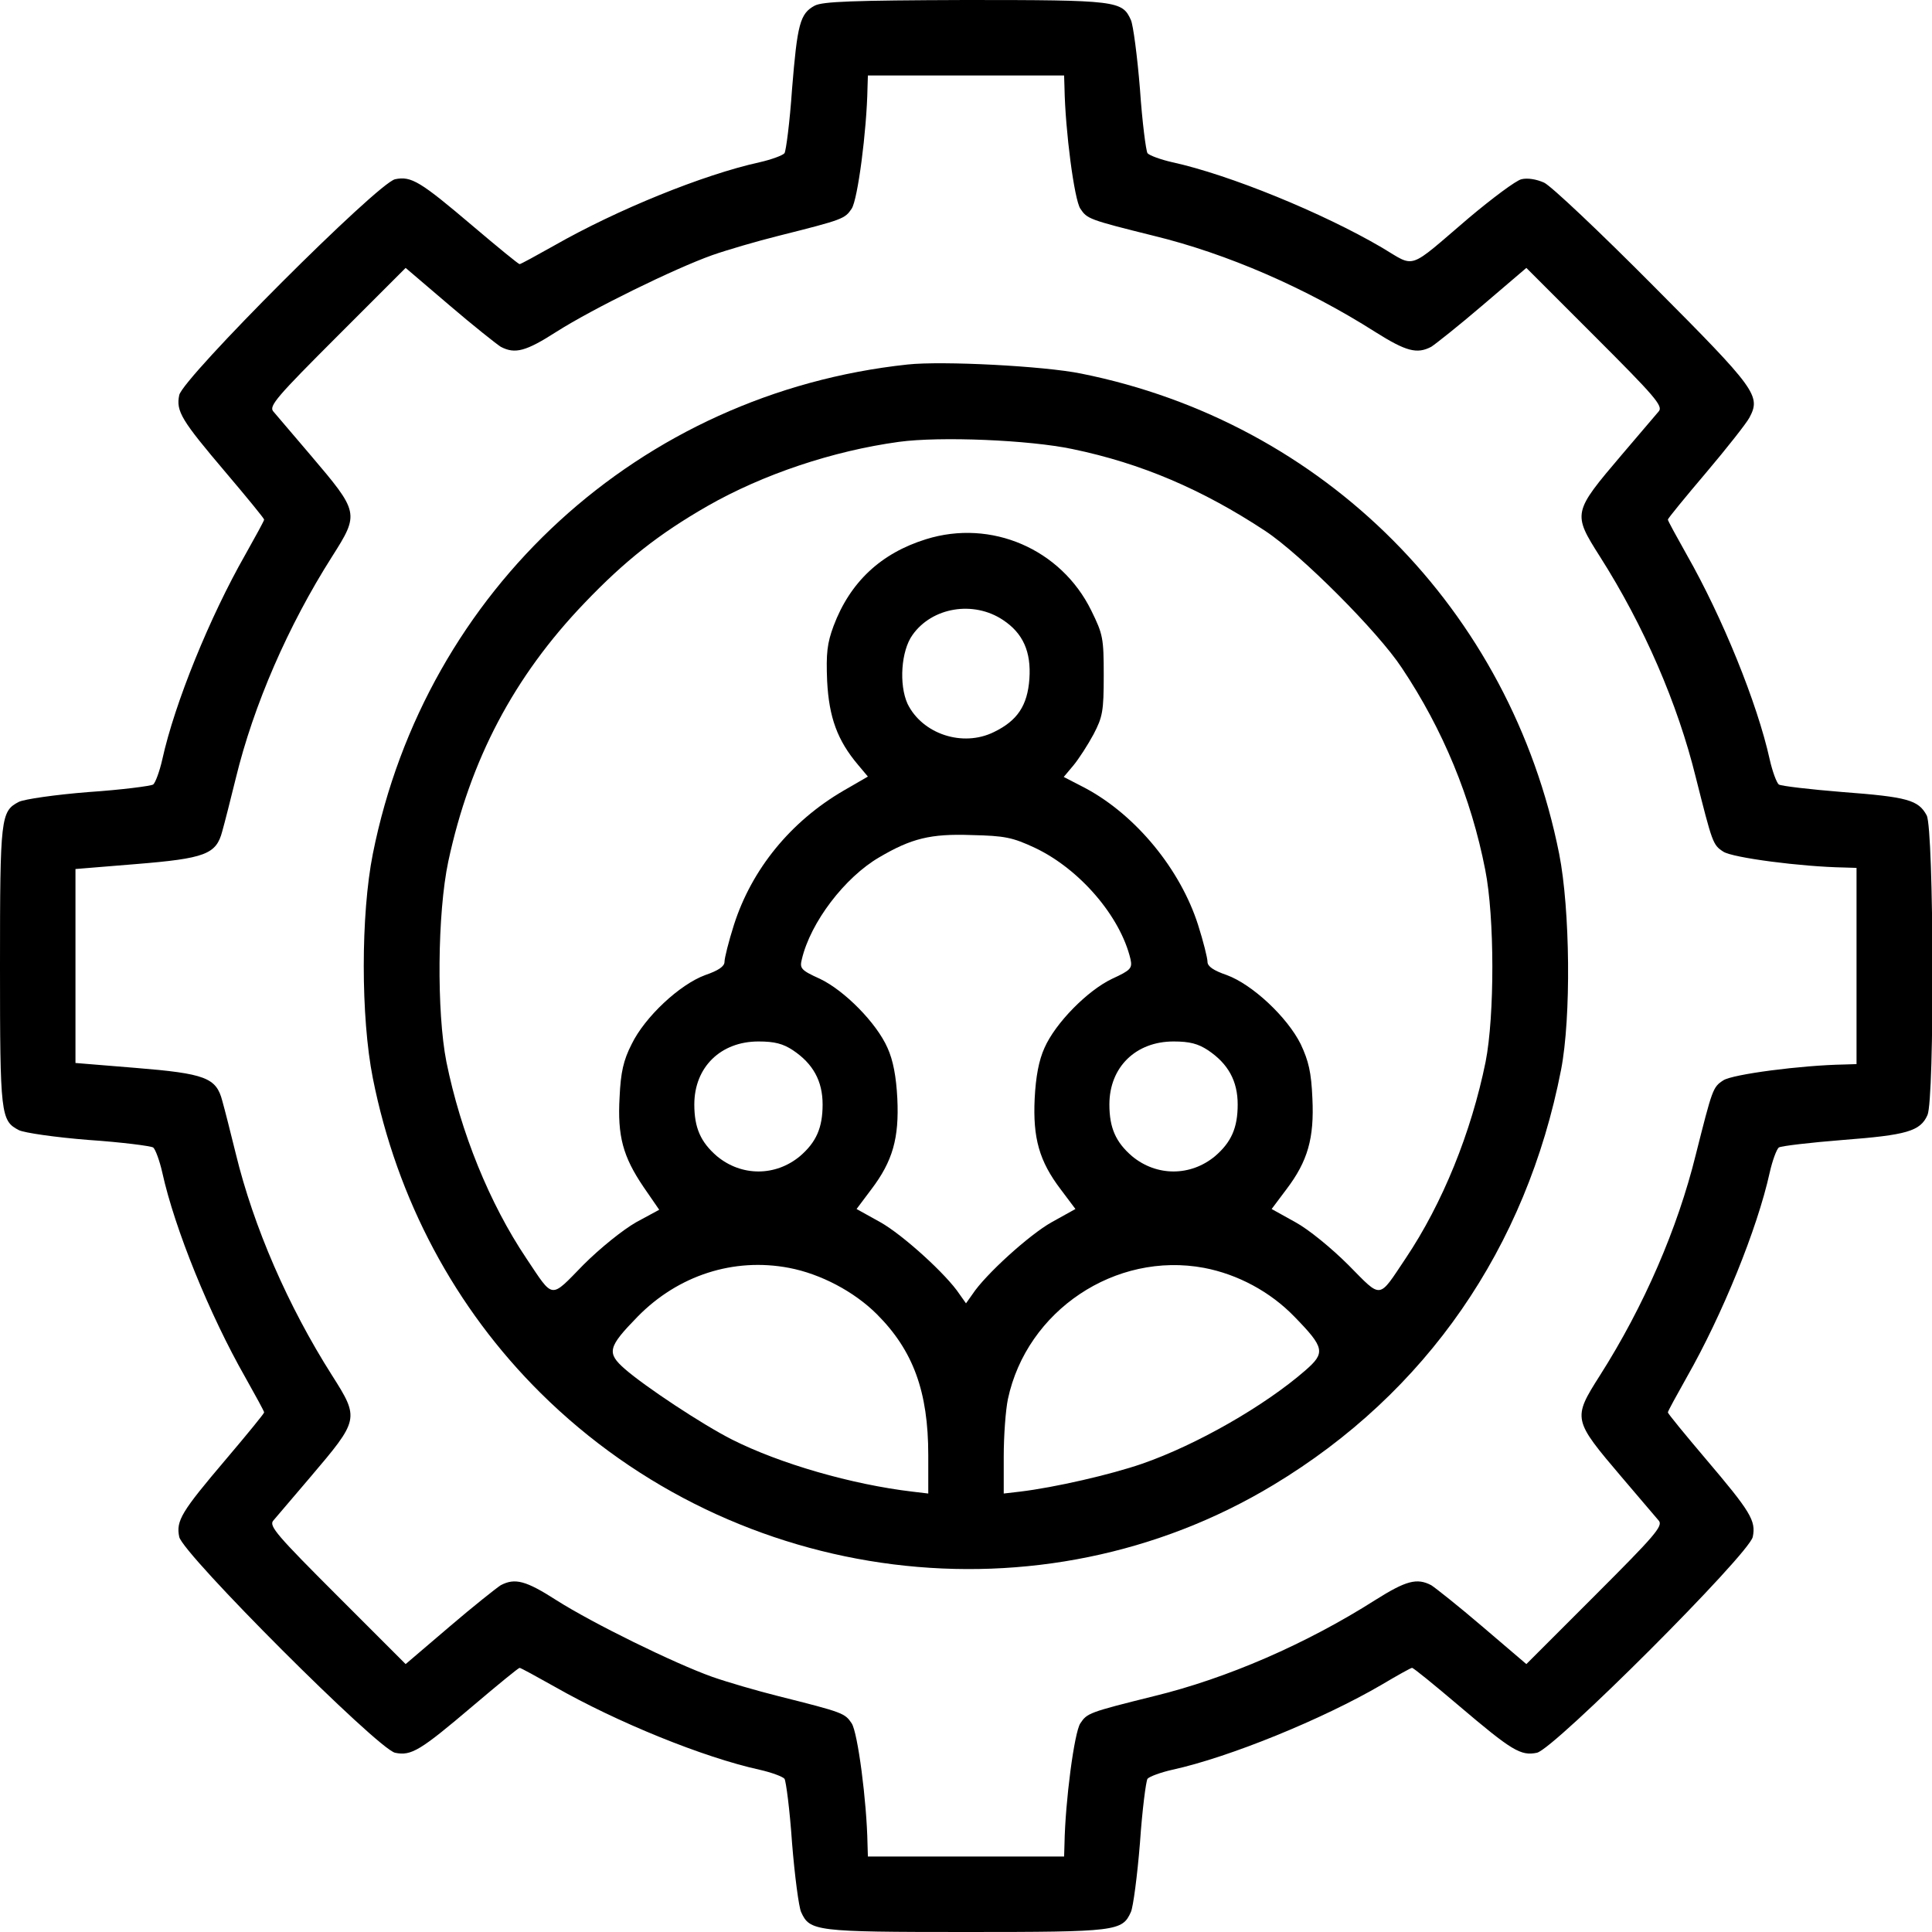
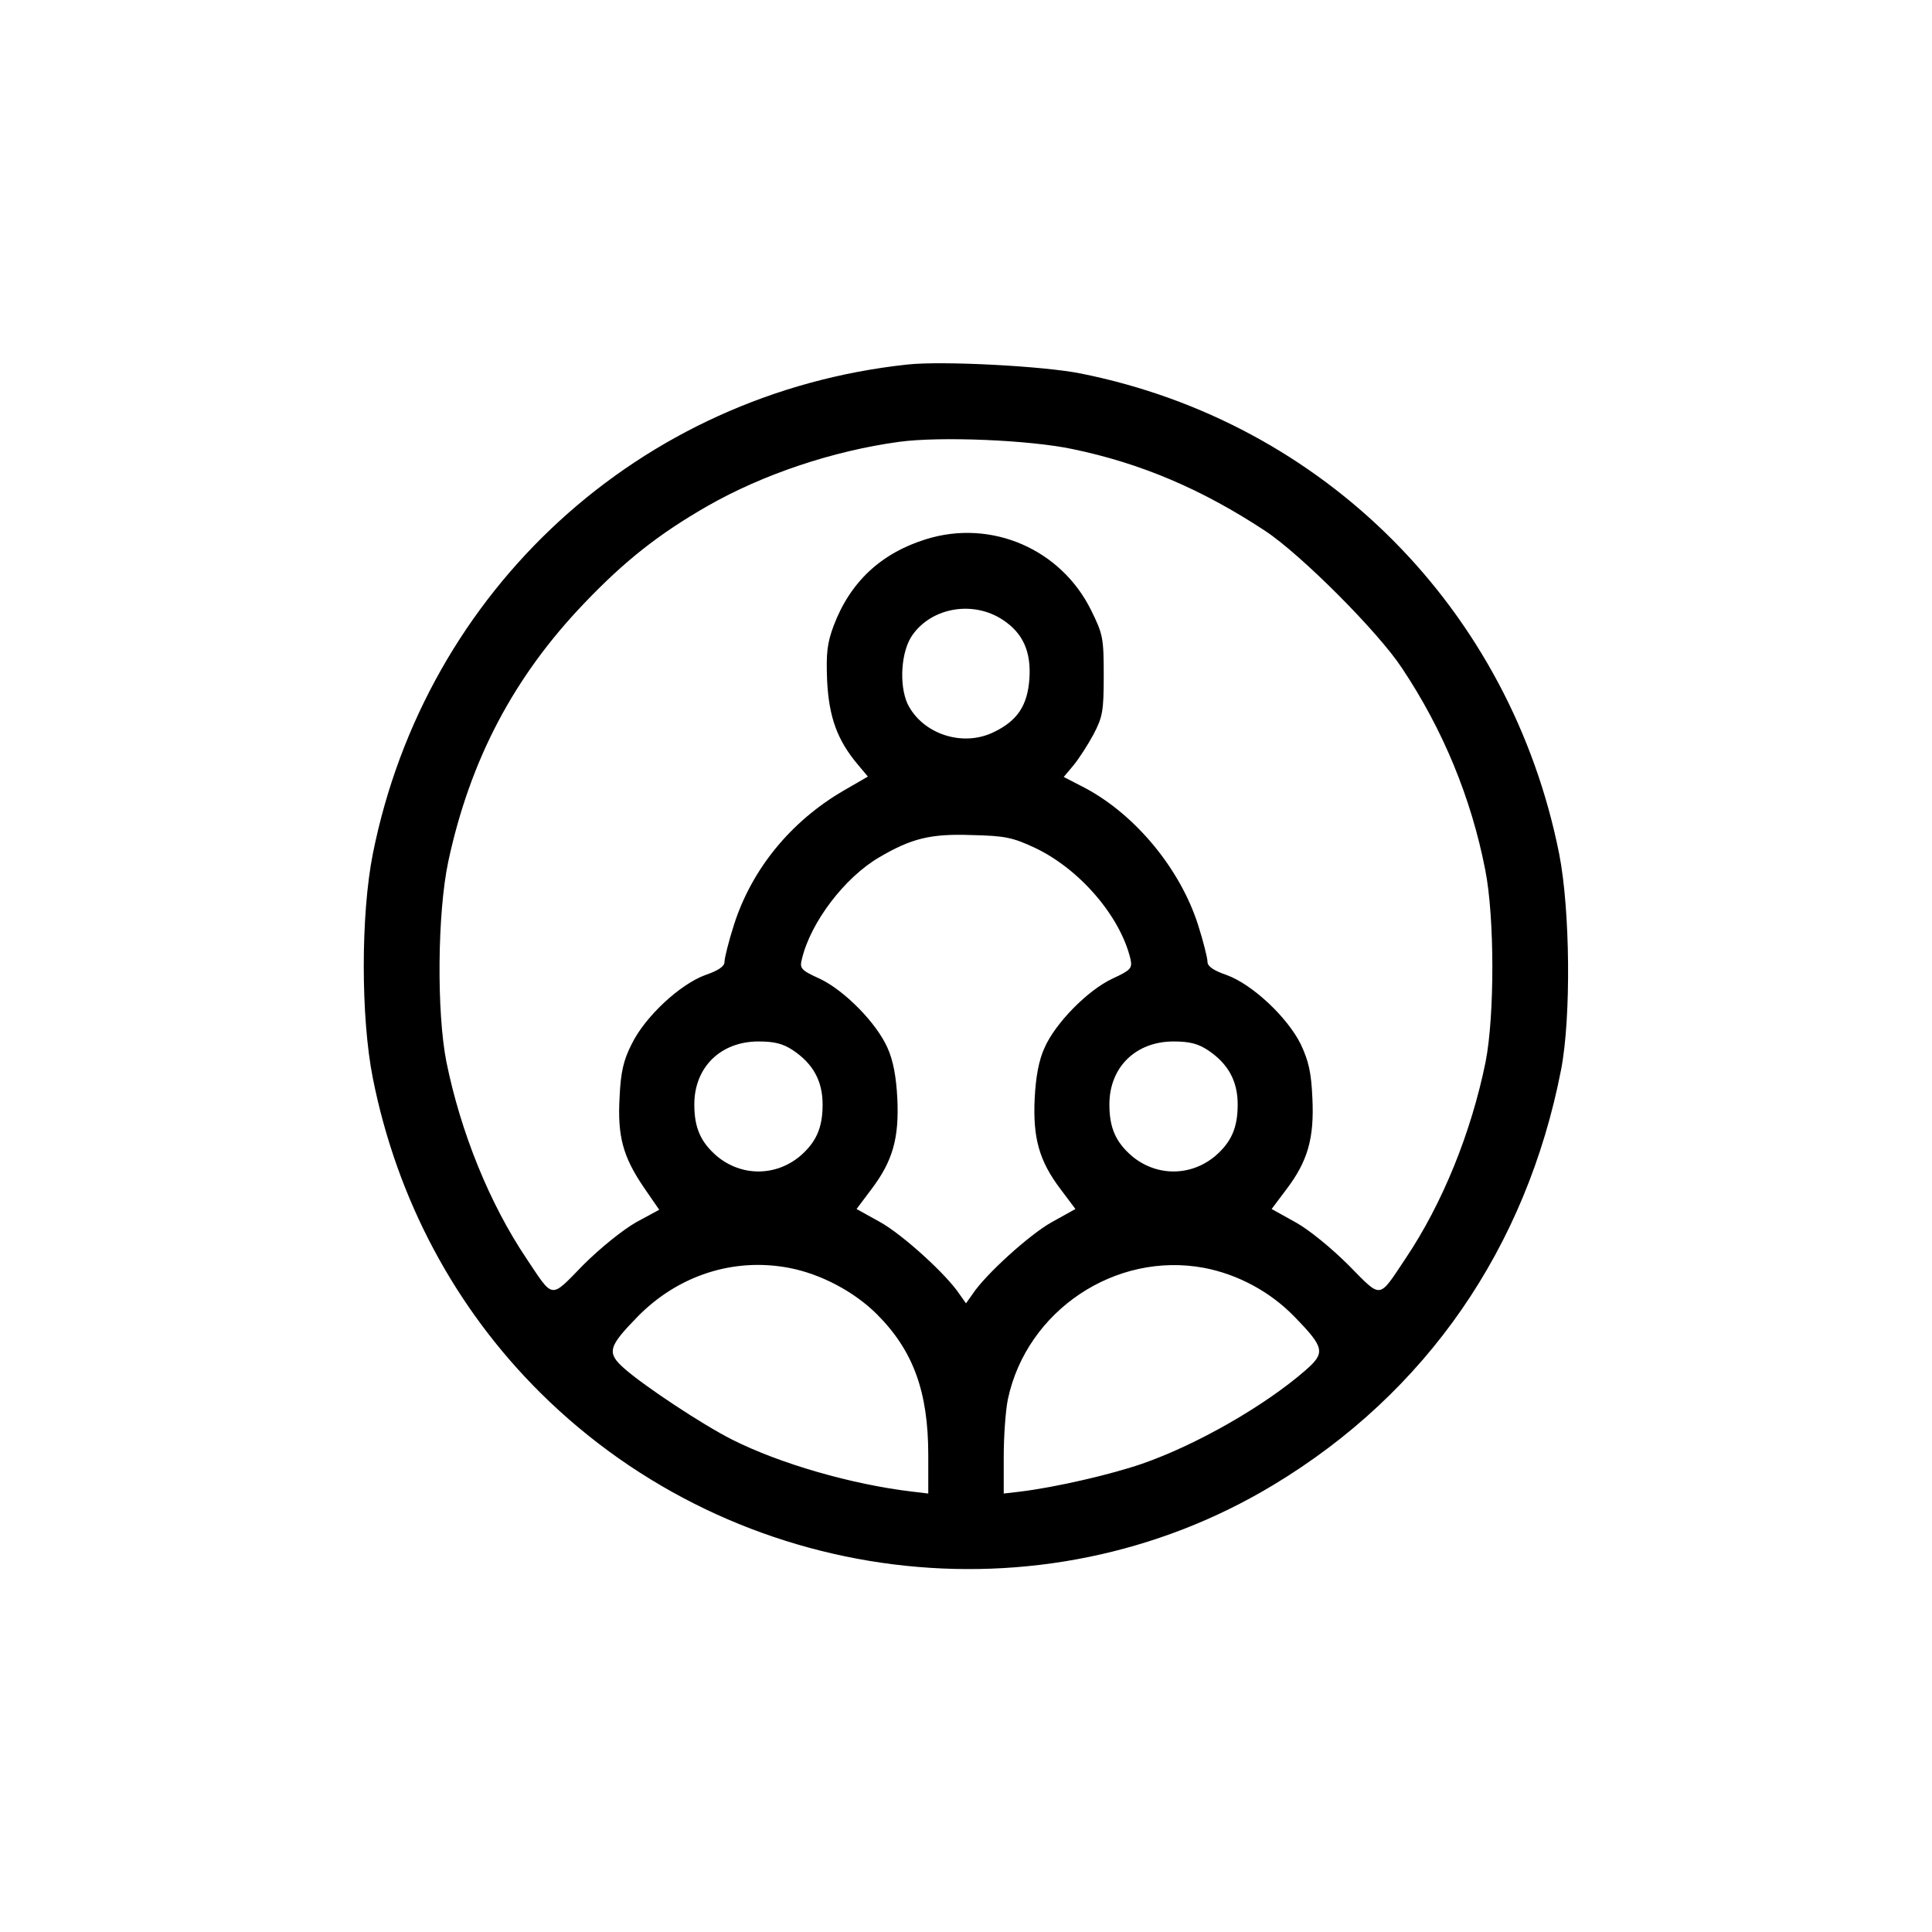
<svg xmlns="http://www.w3.org/2000/svg" version="1.0" width="512pt" height="512pt" viewBox="0 0 512 512" preserveAspectRatio="xMidYMid meet">
  <g transform="translate(0,512) scale(0.1,-0.1)" fill="#000000" stroke="none">
-     <path d="M2159 5105 c-39 -21 -46 -49 -60 -221 -6 -88 -16 -164 -20 -170 -5 -6 -35 -17 -66 -24 -150 -33 -378 -126 -543 -220 -48 -27 -90 -50 -93 -50 -3 0 -58 45 -124 101 -139 118 -163 133 -206 124 -46 -10 -562 -526 -572 -572 -9 -43 6 -67 124 -206 56 -66 101 -121 101 -124 0 -3 -23 -45 -50 -93 -94 -165 -187 -393 -220 -543 -7 -31 -18 -61 -24 -66 -6 -4 -83 -14 -171 -20 -89 -7 -171 -19 -185 -26 -48 -25 -50 -40 -50 -435 0 -395 2 -410 50 -435 14 -7 96 -19 185 -26 88 -6 165 -16 171 -20 6 -5 17 -35 24 -66 33 -150 126 -378 220 -543 27 -48 50 -90 50 -93 0 -3 -45 -58 -101 -124 -118 -139 -133 -163 -124 -206 10 -46 526 -562 572 -572 43 -9 67 6 206 124 66 56 121 101 124 101 3 0 45 -23 93 -50 165 -94 393 -187 543 -220 31 -7 61 -18 66 -24 4 -6 14 -82 20 -170 7 -87 18 -170 24 -183 23 -51 37 -53 437 -53 400 0 414 2 437 53 6 13 17 96 24 183 6 88 16 164 20 170 5 6 35 17 66 24 151 33 398 134 554 225 42 25 78 45 81 45 4 0 59 -45 125 -101 139 -118 163 -133 206 -124 46 10 562 526 572 572 9 43 -6 67 -124 206 -56 66 -101 121 -101 124 0 3 23 45 50 93 94 165 187 393 220 543 7 31 18 61 24 66 6 4 82 13 170 20 169 13 205 23 224 66 19 41 17 757 -2 794 -22 41 -51 49 -223 62 -87 7 -163 16 -169 20 -6 5 -17 35 -24 66 -33 150 -126 378 -220 543 -27 48 -50 90 -50 93 0 3 45 58 101 124 55 65 107 131 115 146 31 58 19 75 -254 349 -141 142 -271 265 -290 274 -20 9 -44 13 -60 9 -14 -3 -77 -50 -140 -103 -164 -140 -139 -132 -230 -78 -157 92 -404 193 -555 226 -31 7 -61 18 -66 24 -4 6 -14 82 -20 170 -7 87 -18 170 -24 183 -23 51 -36 53 -439 53 -299 -1 -378 -4 -399 -15z m662 -217 c2 -115 26 -297 42 -321 18 -27 22 -29 195 -72 193 -47 403 -138 587 -255 81 -51 110 -59 148 -39 11 7 73 56 136 110 l116 99 182 -182 c157 -157 181 -184 169 -198 -7 -8 -51 -60 -98 -115 -130 -153 -131 -155 -58 -270 117 -184 206 -390 254 -585 44 -174 45 -179 73 -197 24 -16 206 -40 321 -42 l32 -1 0 -260 0 -260 -32 -1 c-115 -2 -297 -26 -321 -42 -28 -18 -29 -23 -73 -197 -48 -195 -137 -401 -254 -585 -73 -115 -72 -117 58 -270 47 -55 91 -107 98 -115 12 -14 -12 -41 -169 -198 l-182 -182 -116 99 c-63 54 -125 103 -136 110 -38 20 -67 12 -148 -39 -184 -117 -394 -208 -587 -255 -173 -43 -177 -45 -195 -72 -16 -24 -40 -206 -42 -320 l-1 -33 -260 0 -260 0 -1 33 c-2 114 -26 296 -42 320 -18 27 -23 29 -194 72 -56 14 -135 37 -175 51 -101 36 -317 142 -413 203 -81 52 -110 60 -148 40 -11 -7 -73 -56 -136 -110 l-116 -99 -182 182 c-157 157 -181 184 -169 198 7 8 51 60 98 115 130 153 131 155 58 270 -117 184 -208 394 -255 587 -14 57 -30 120 -36 141 -16 61 -45 72 -230 87 l-159 13 0 257 0 257 159 13 c185 15 214 26 230 87 6 21 22 84 36 141 47 193 138 403 255 587 73 115 72 117 -58 270 -47 55 -91 107 -98 115 -12 14 12 41 169 198 l182 182 116 -99 c63 -54 125 -103 136 -110 38 -20 67 -12 148 40 96 61 312 167 413 203 40 14 119 37 175 51 171 43 176 45 194 72 16 24 40 206 42 321 l1 32 260 0 260 0 1 -32z" />
    <path d="M2405 4154 c-709 -76 -1277 -596 -1417 -1297 -32 -161 -32 -433 0 -594 64 -322 218 -610 445 -835 519 -514 1326 -615 1942 -243 405 244 670 628 762 1100 27 139 24 425 -5 572 -129 648 -623 1144 -1267 1273 -98 20 -368 34 -460 24z m437 -224 c183 -38 344 -107 511 -217 94 -62 299 -267 362 -363 109 -163 184 -345 221 -535 25 -125 25 -387 1 -509 -38 -187 -114 -375 -212 -521 -73 -109 -62 -108 -151 -18 -45 45 -106 95 -141 114 l-63 35 39 52 c57 75 74 136 69 241 -3 70 -10 99 -31 144 -36 72 -128 158 -196 183 -35 12 -51 23 -51 35 0 10 -11 54 -25 98 -47 147 -164 290 -298 362 l-58 30 26 31 c14 17 38 54 53 82 24 46 27 61 27 156 0 99 -2 109 -33 172 -80 163 -265 243 -438 189 -119 -37 -201 -113 -245 -230 -17 -46 -20 -72 -17 -146 5 -96 27 -157 82 -222 l26 -31 -64 -37 c-141 -82 -244 -209 -291 -356 -14 -44 -25 -88 -25 -98 0 -12 -16 -23 -51 -35 -68 -25 -160 -111 -195 -183 -22 -43 -29 -75 -32 -140 -6 -104 9 -158 63 -238 l42 -61 -61 -33 c-35 -20 -95 -68 -140 -113 -89 -91 -78 -92 -151 17 -98 146 -174 334 -212 521 -26 132 -24 394 5 531 58 270 174 490 361 685 107 112 197 183 326 257 147 84 332 146 507 170 110 15 346 5 460 -19z m-184 -453 c53 -35 75 -84 70 -156 -5 -71 -32 -111 -94 -141 -83 -41 -190 -5 -229 75 -23 51 -17 140 13 182 52 74 162 92 240 40z m85 -604 c118 -56 226 -181 253 -295 5 -24 1 -29 -49 -52 -65 -31 -150 -117 -179 -183 -15 -33 -23 -76 -26 -134 -5 -105 12 -166 69 -241 l39 -52 -63 -35 c-59 -33 -176 -139 -210 -191 l-17 -24 -17 24 c-34 52 -151 158 -210 191 l-63 35 39 52 c57 75 74 136 69 241 -3 58 -11 101 -26 134 -29 66 -114 152 -179 183 -51 23 -54 28 -48 52 23 98 114 217 205 270 85 50 136 63 245 59 88 -2 108 -6 168 -34z m-642 -536 c54 -36 79 -82 79 -144 0 -62 -17 -100 -60 -137 -65 -54 -155 -54 -220 0 -43 37 -60 75 -60 137 0 99 70 167 170 167 43 0 65 -6 91 -23z m1100 0 c54 -36 79 -82 79 -144 0 -62 -17 -100 -60 -137 -65 -54 -155 -54 -220 0 -43 37 -60 75 -60 137 0 99 70 167 170 167 43 0 65 -6 91 -23z m-1110 -577 c84 -16 173 -63 233 -123 96 -96 136 -205 136 -373 l0 -102 -42 5 c-161 19 -351 74 -478 138 -79 40 -230 140 -284 187 -49 43 -45 58 34 139 107 109 254 157 401 129z m1100 0 c89 -17 175 -63 239 -129 81 -83 83 -96 29 -143 -108 -94 -288 -197 -432 -247 -84 -29 -232 -63 -324 -74 l-43 -5 0 98 c0 55 5 123 11 152 50 235 285 392 520 348z" />
  </g>
</svg>